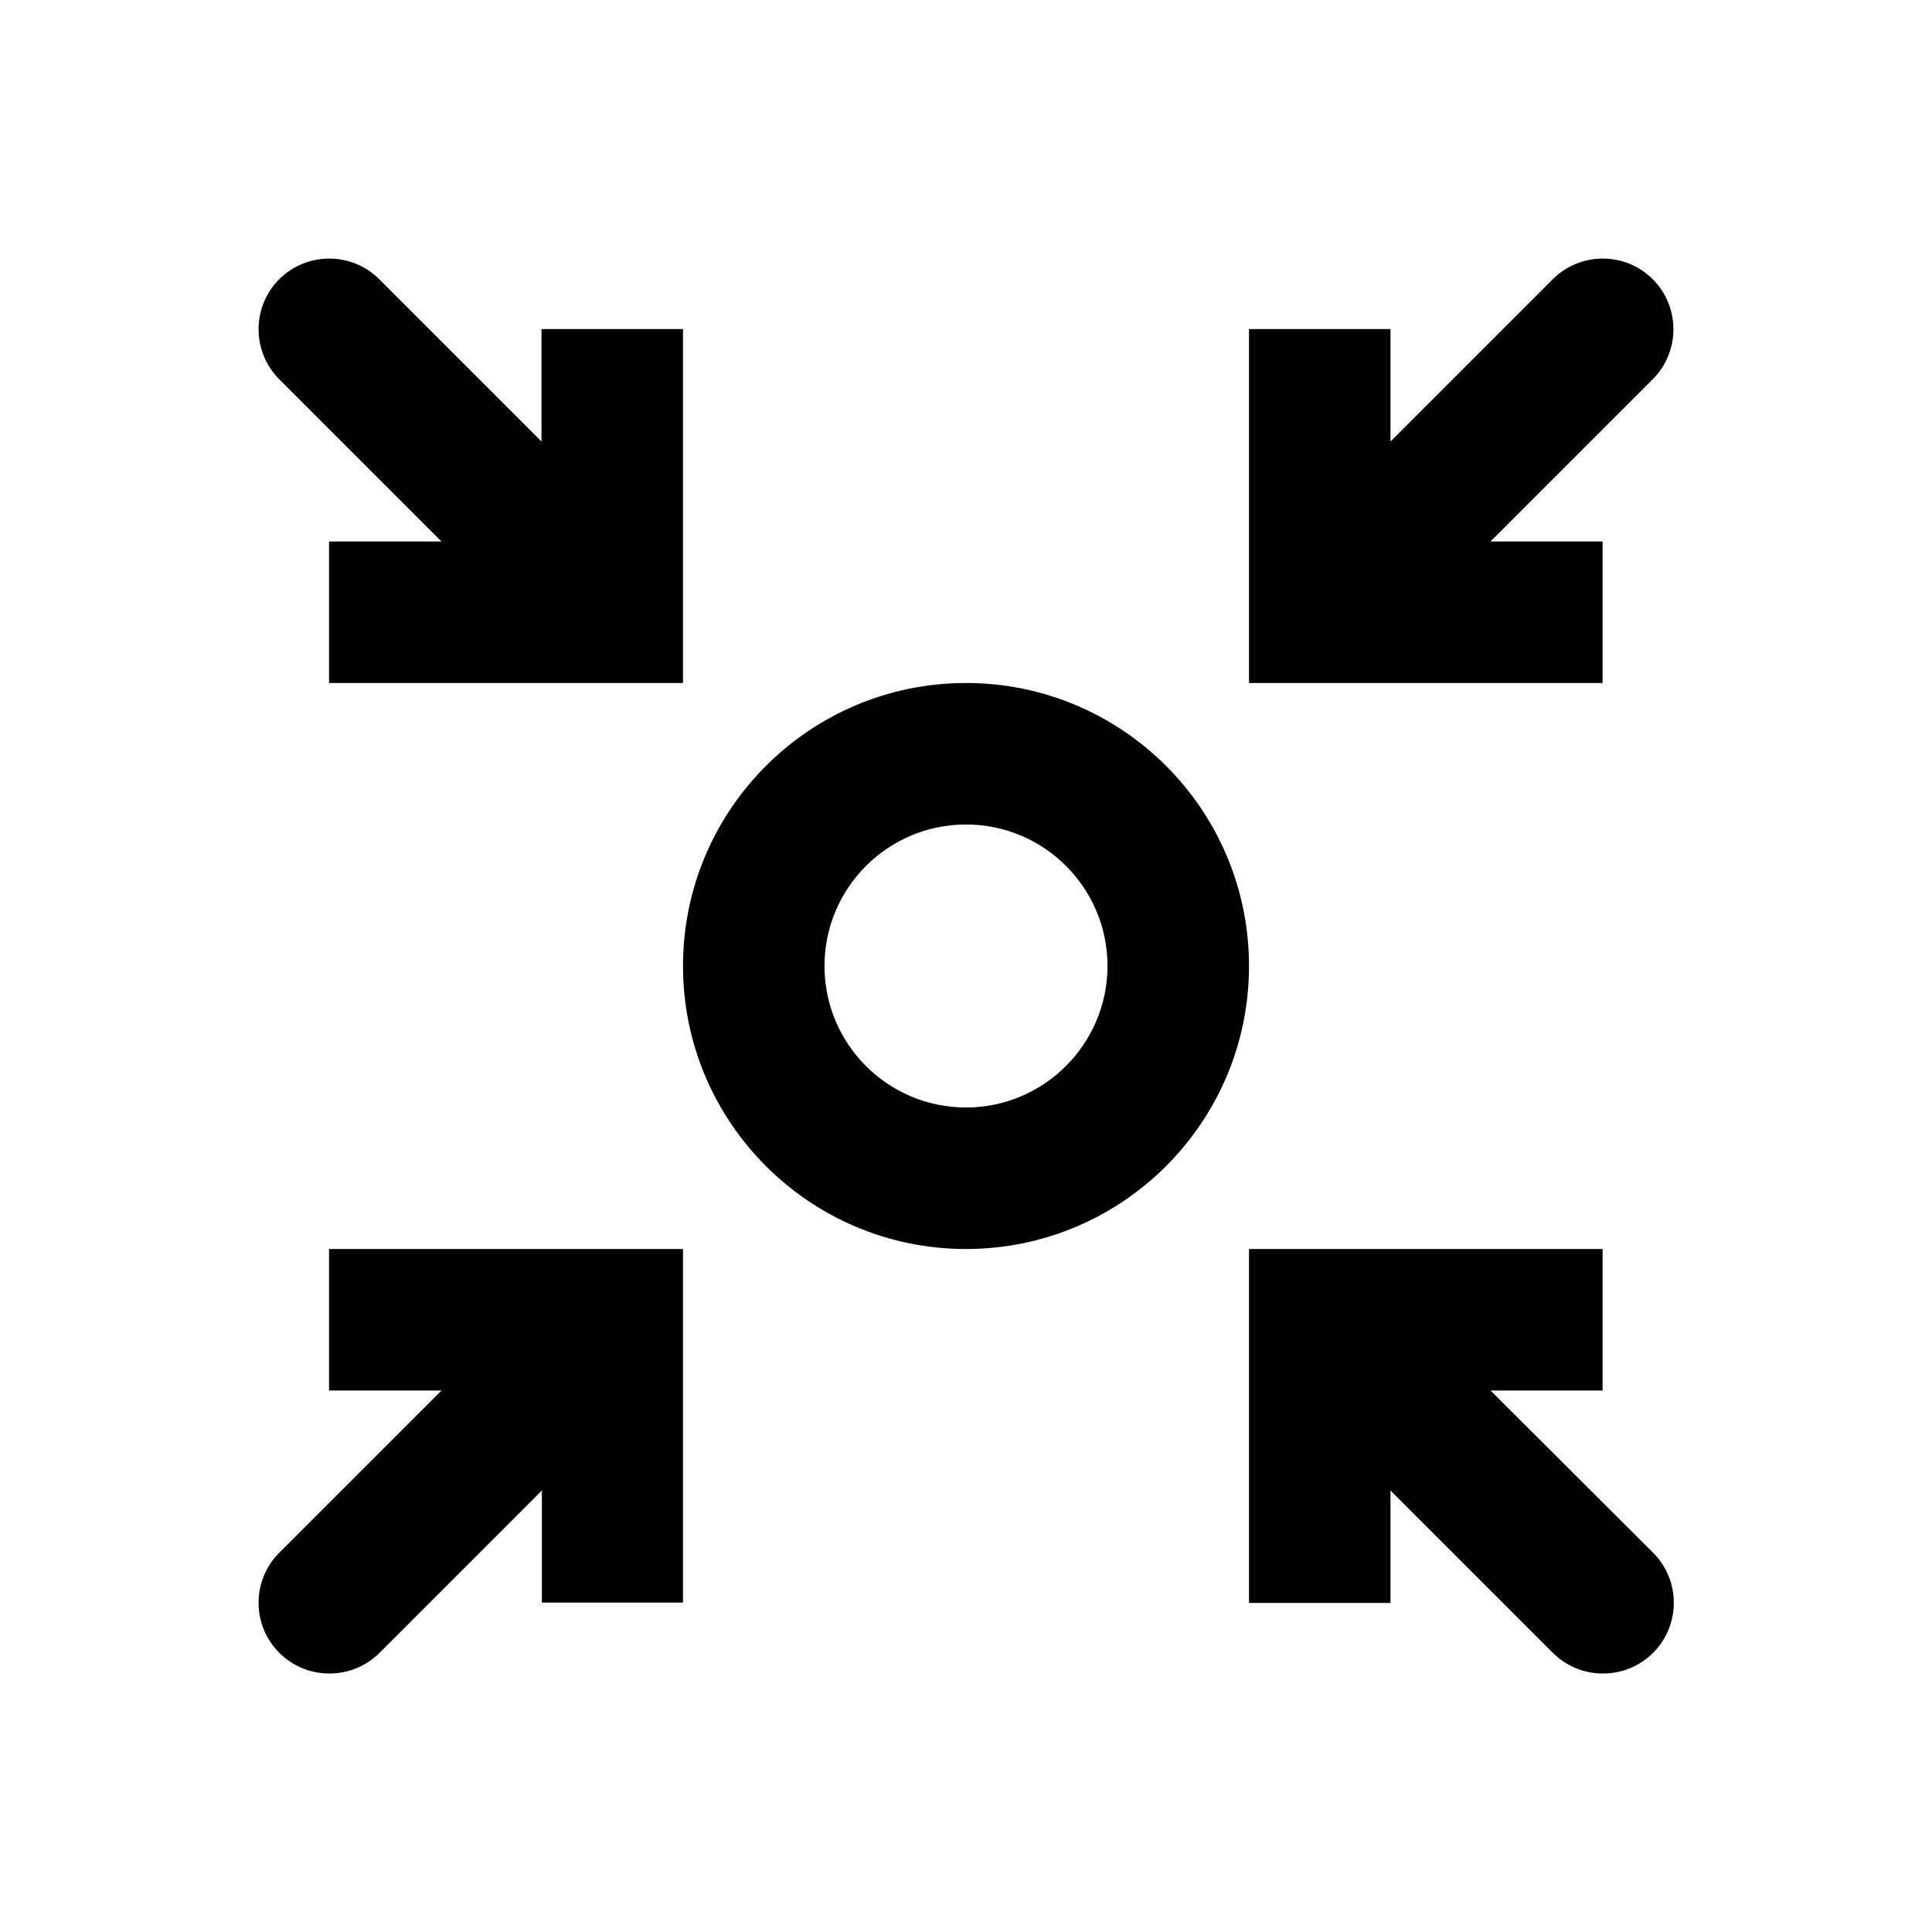
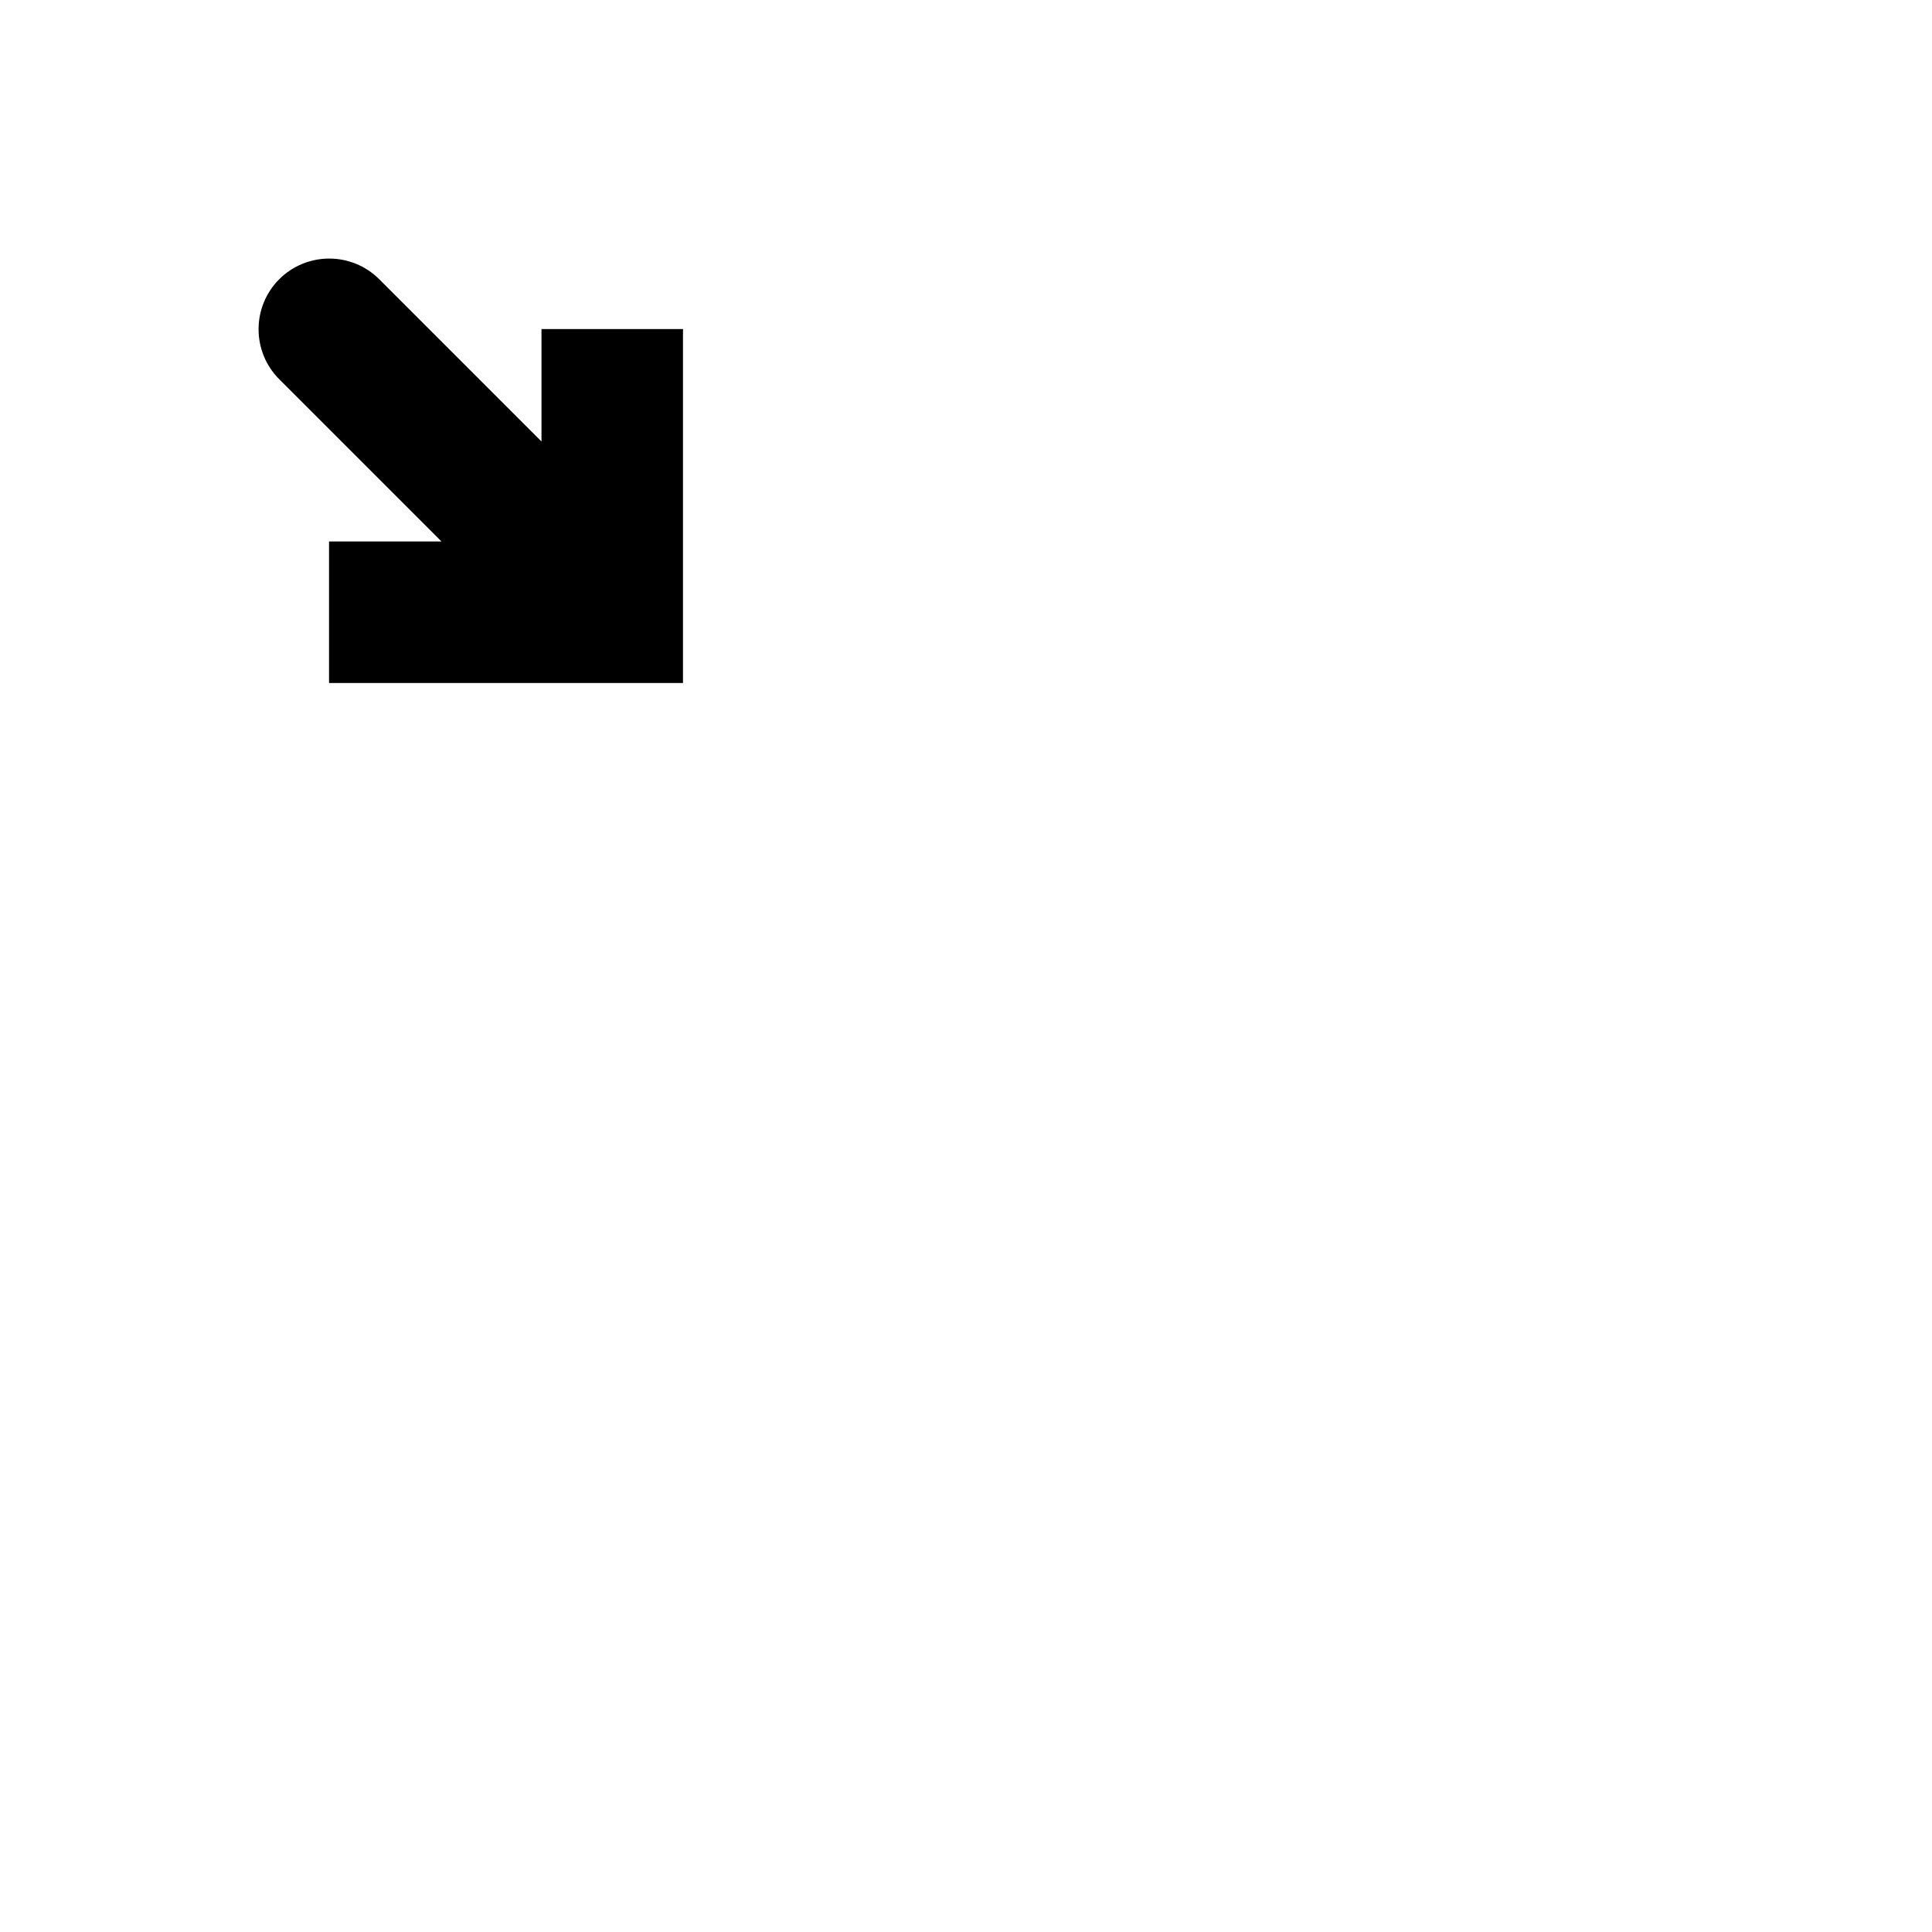
<svg xmlns="http://www.w3.org/2000/svg" version="1.1" id="Layer_1" x="0px" y="0px" viewBox="0 0 512 512" enable-background="new 0 0 512 512" xml:space="preserve">
  <g>
    <path d="M117,143.5H87.2V181H181V87.2h-37.5V117l-43-43c-7.3-7.3-19.2-7.3-26.5,0c-7.3,7.3-7.3,19.2,0,26.5L117,143.5z" />
-     <path d="M424.7,181v-37.5H395l43-43c7.3-7.3,7.3-19.2,0-26.5c-7.3-7.3-19.2-7.3-26.5,0l-43,43V87.2H331V181H424.7z" />
-     <path d="M87.2,331v37.5H117l-43,43c-7.3,7.3-7.3,19.2,0,26.5c3.7,3.7,8.5,5.5,13.3,5.5c4.8,0,9.6-1.8,13.3-5.5l43-43v29.7H181V331   H87.2z" />
-     <path d="M395,368.5h29.7V331H331v93.8h37.5V395l43,43c3.7,3.7,8.5,5.5,13.3,5.5s9.6-1.8,13.3-5.5c7.3-7.3,7.3-19.2,0-26.5   L395,368.5z" />
-     <path d="M256,181c-41.4,0-75,33.6-75,75c0,41.4,33.6,75,75,75c41.4,0,75-33.6,75-75C331,214.6,297.4,181,256,181z M256,293.5   c-20.7,0-37.5-16.8-37.5-37.5c0-20.7,16.8-37.5,37.5-37.5s37.5,16.8,37.5,37.5C293.5,276.6,276.7,293.5,256,293.5z" />
  </g>
</svg>